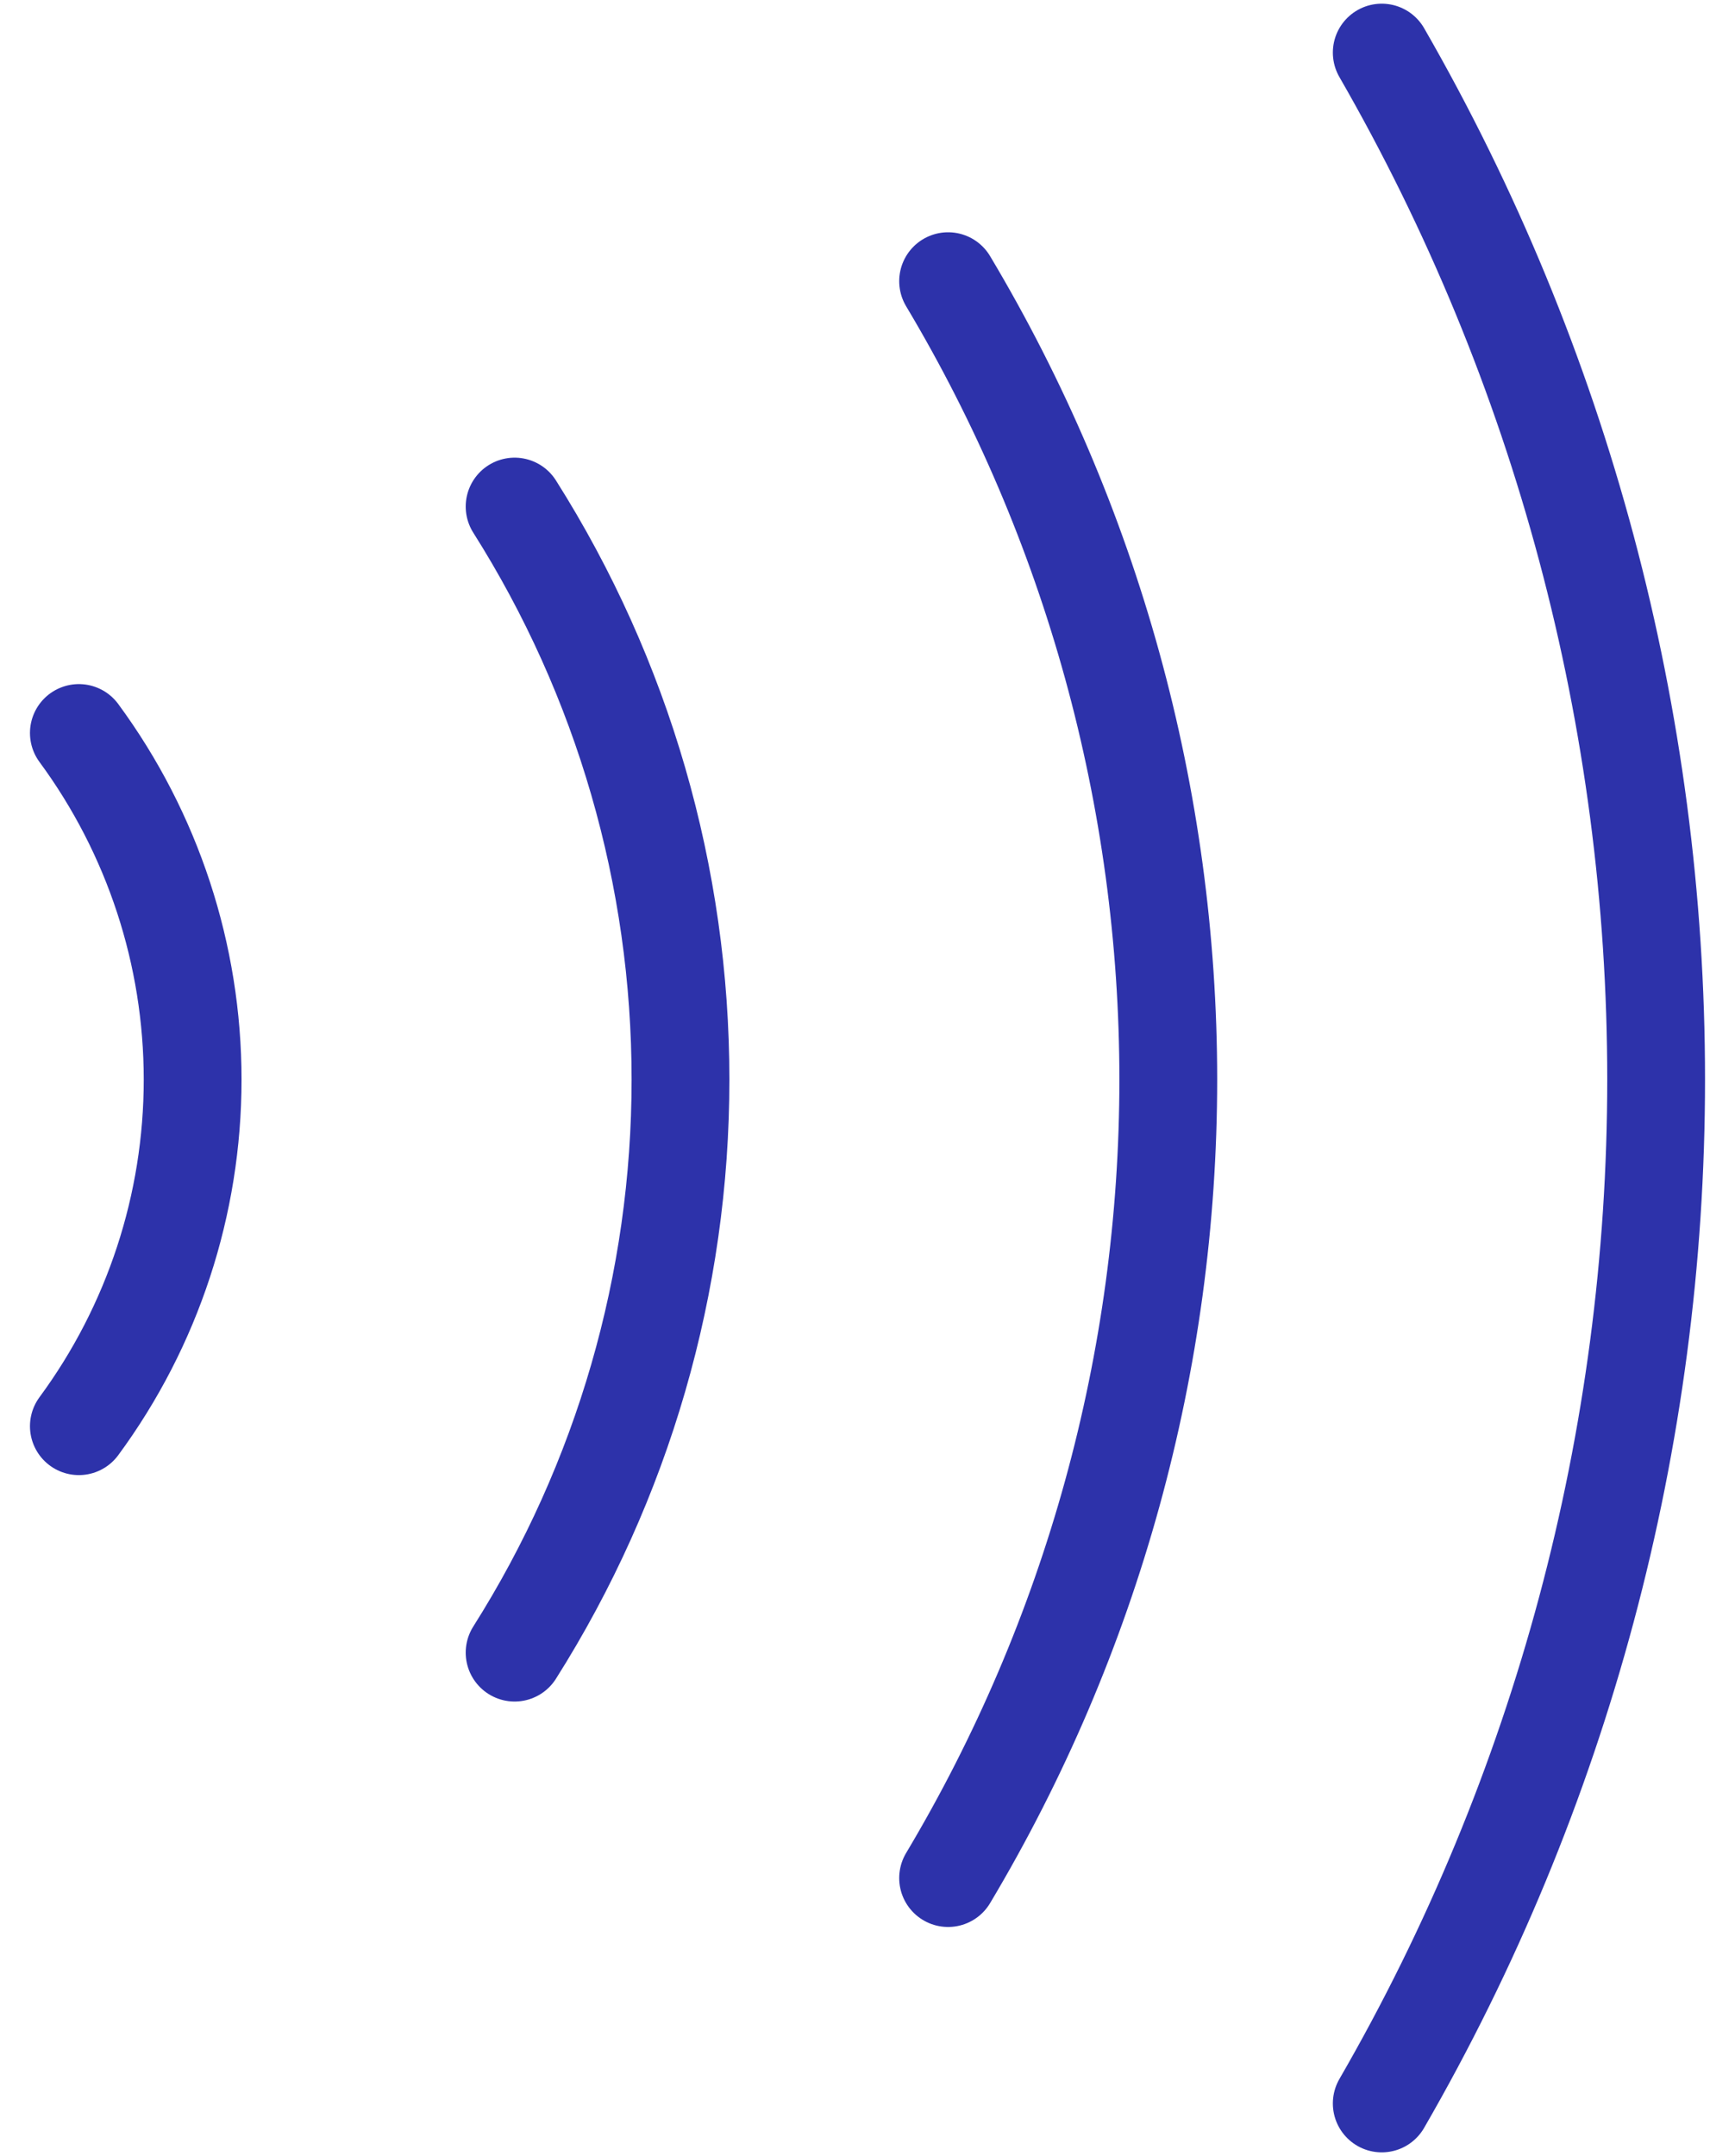
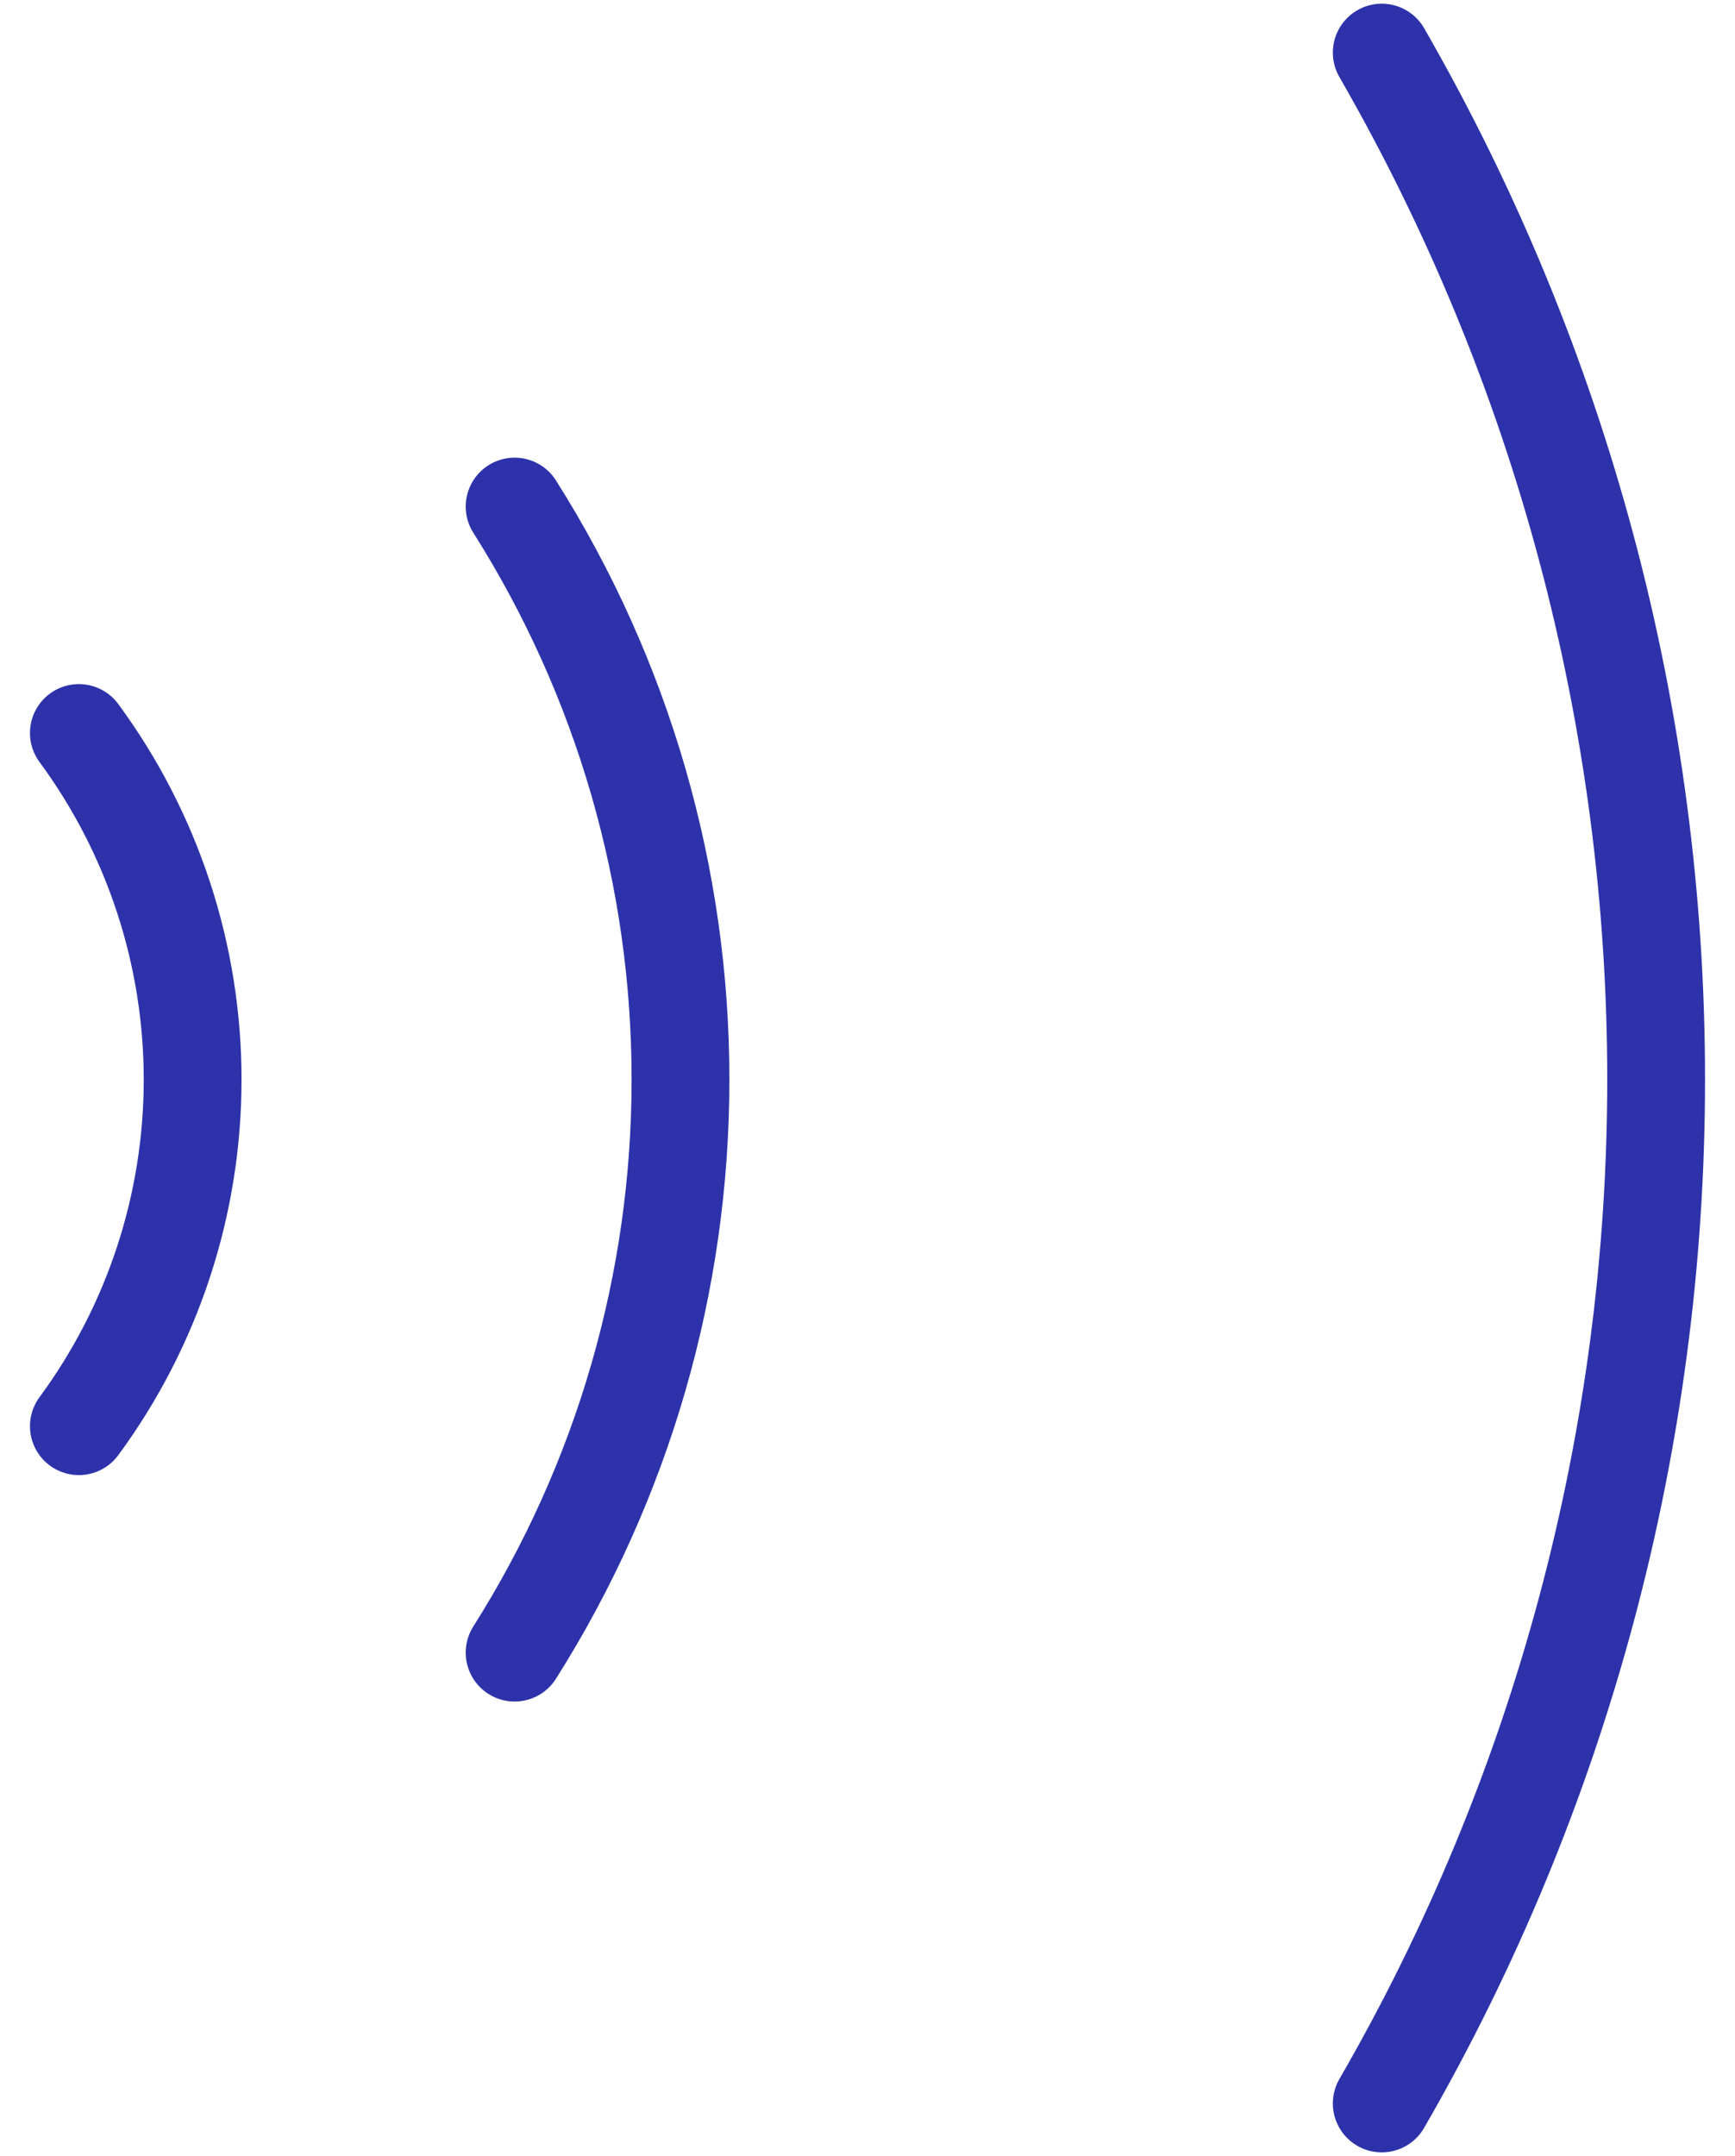
<svg xmlns="http://www.w3.org/2000/svg" width="33px" height="41px" viewBox="0 0 33 41" version="1.1">
  <title>01 Desktop/Icone/48x48/payments/contactless</title>
  <g id="UI---SmartPOS-✓" stroke="none" stroke-width="1" fill="none" fill-rule="evenodd" stroke-linecap="round" stroke-linejoin="round">
    <g id="02.A-Scheda-prodotto-desktop-SmartPOS-Copy" transform="translate(-356, -3592)" stroke="#2D32AA" stroke-width="1.86">
      <g id="Accettazione-pagamento" transform="translate(0, 2595)">
        <g id="Modalità-di-pagamento" transform="translate(309, 990)">
          <g id="Contactless" transform="translate(0, 7)">
            <g id="Group" transform="translate(39.5, 0)">
              <g id="contactless-(1)" transform="translate(9, 1)">
                <path d="M0,12.939 C1.406,14.848 2.164,17.158 2.164,19.53 C2.164,21.903 1.406,24.213 0,26.121" id="Path" />
                <path d="M8.288,8.633 C10.35,11.892 11.444,15.671 11.443,19.53 C11.444,23.389 10.35,27.168 8.288,30.427" id="Path" />
-                 <path d="M16.533,4.347 C19.273,8.935 20.72,14.183 20.721,19.53 C20.72,24.878 19.273,30.125 16.533,34.714" id="Path" />
                <path d="M24.781,0 C28.2,5.938 30.001,12.674 30,19.53 C30,26.367 28.2,33.084 24.781,39" id="Path" />
              </g>
            </g>
          </g>
        </g>
      </g>
    </g>
  </g>
</svg>